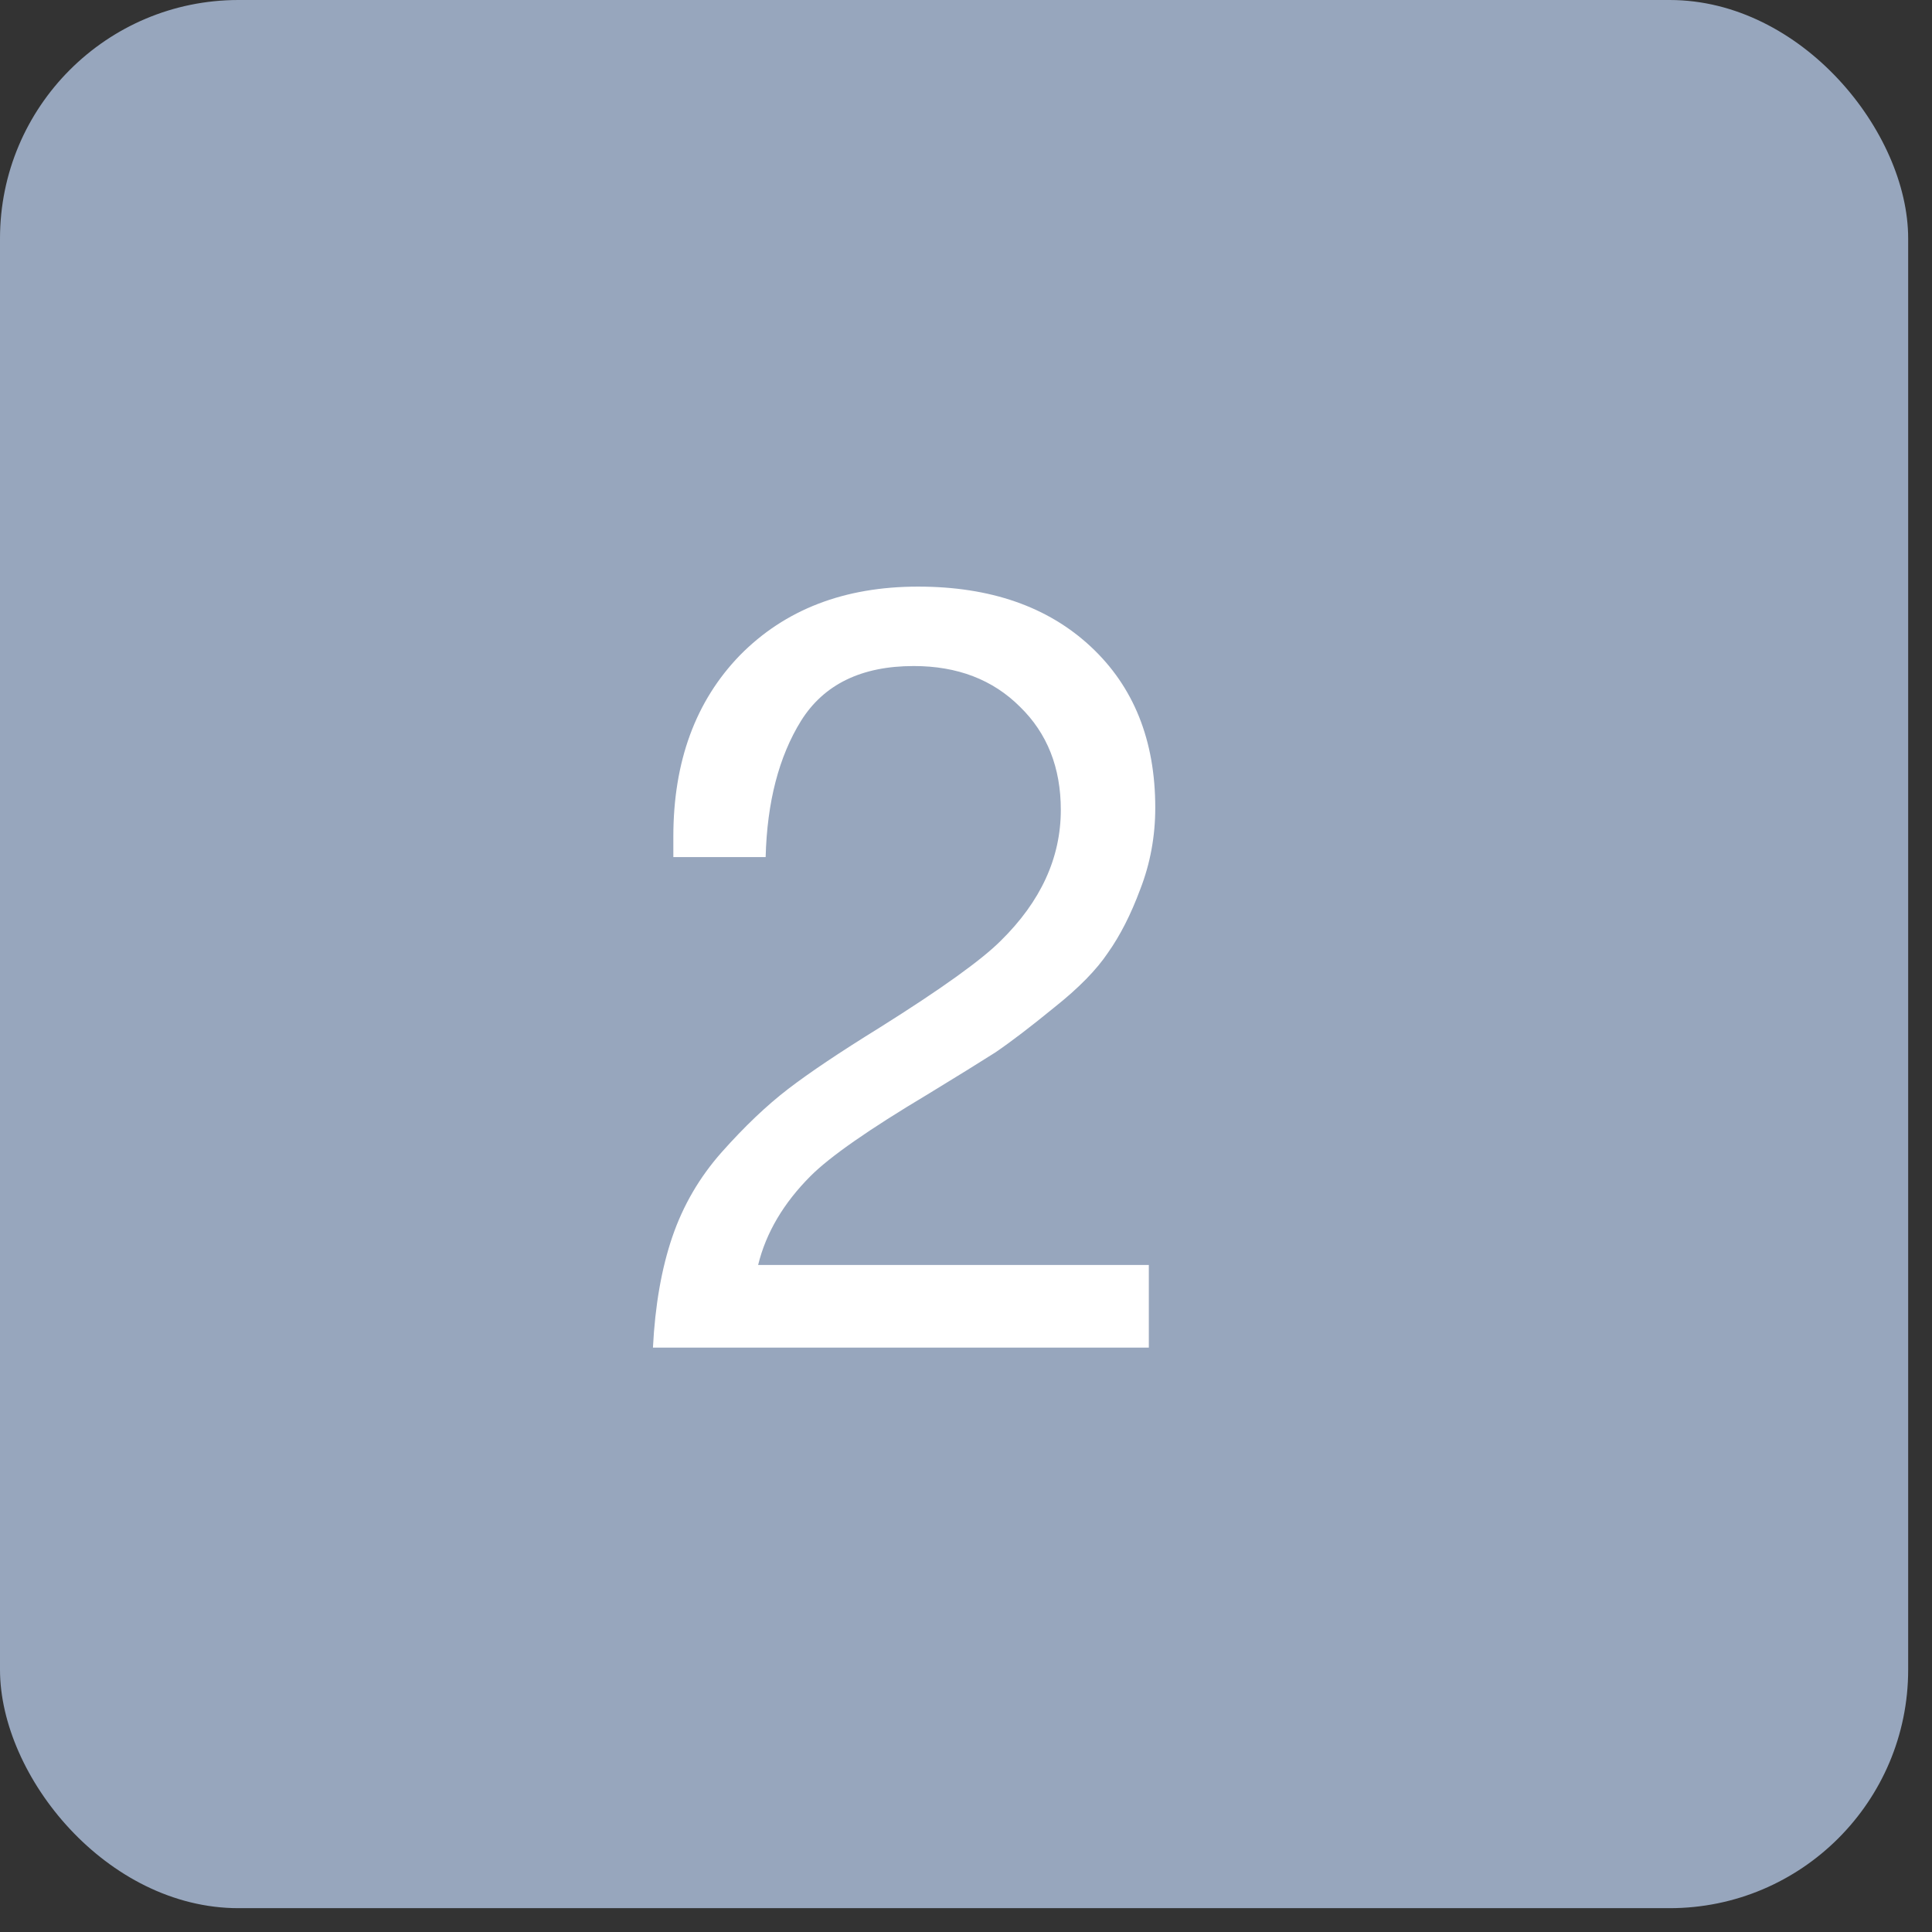
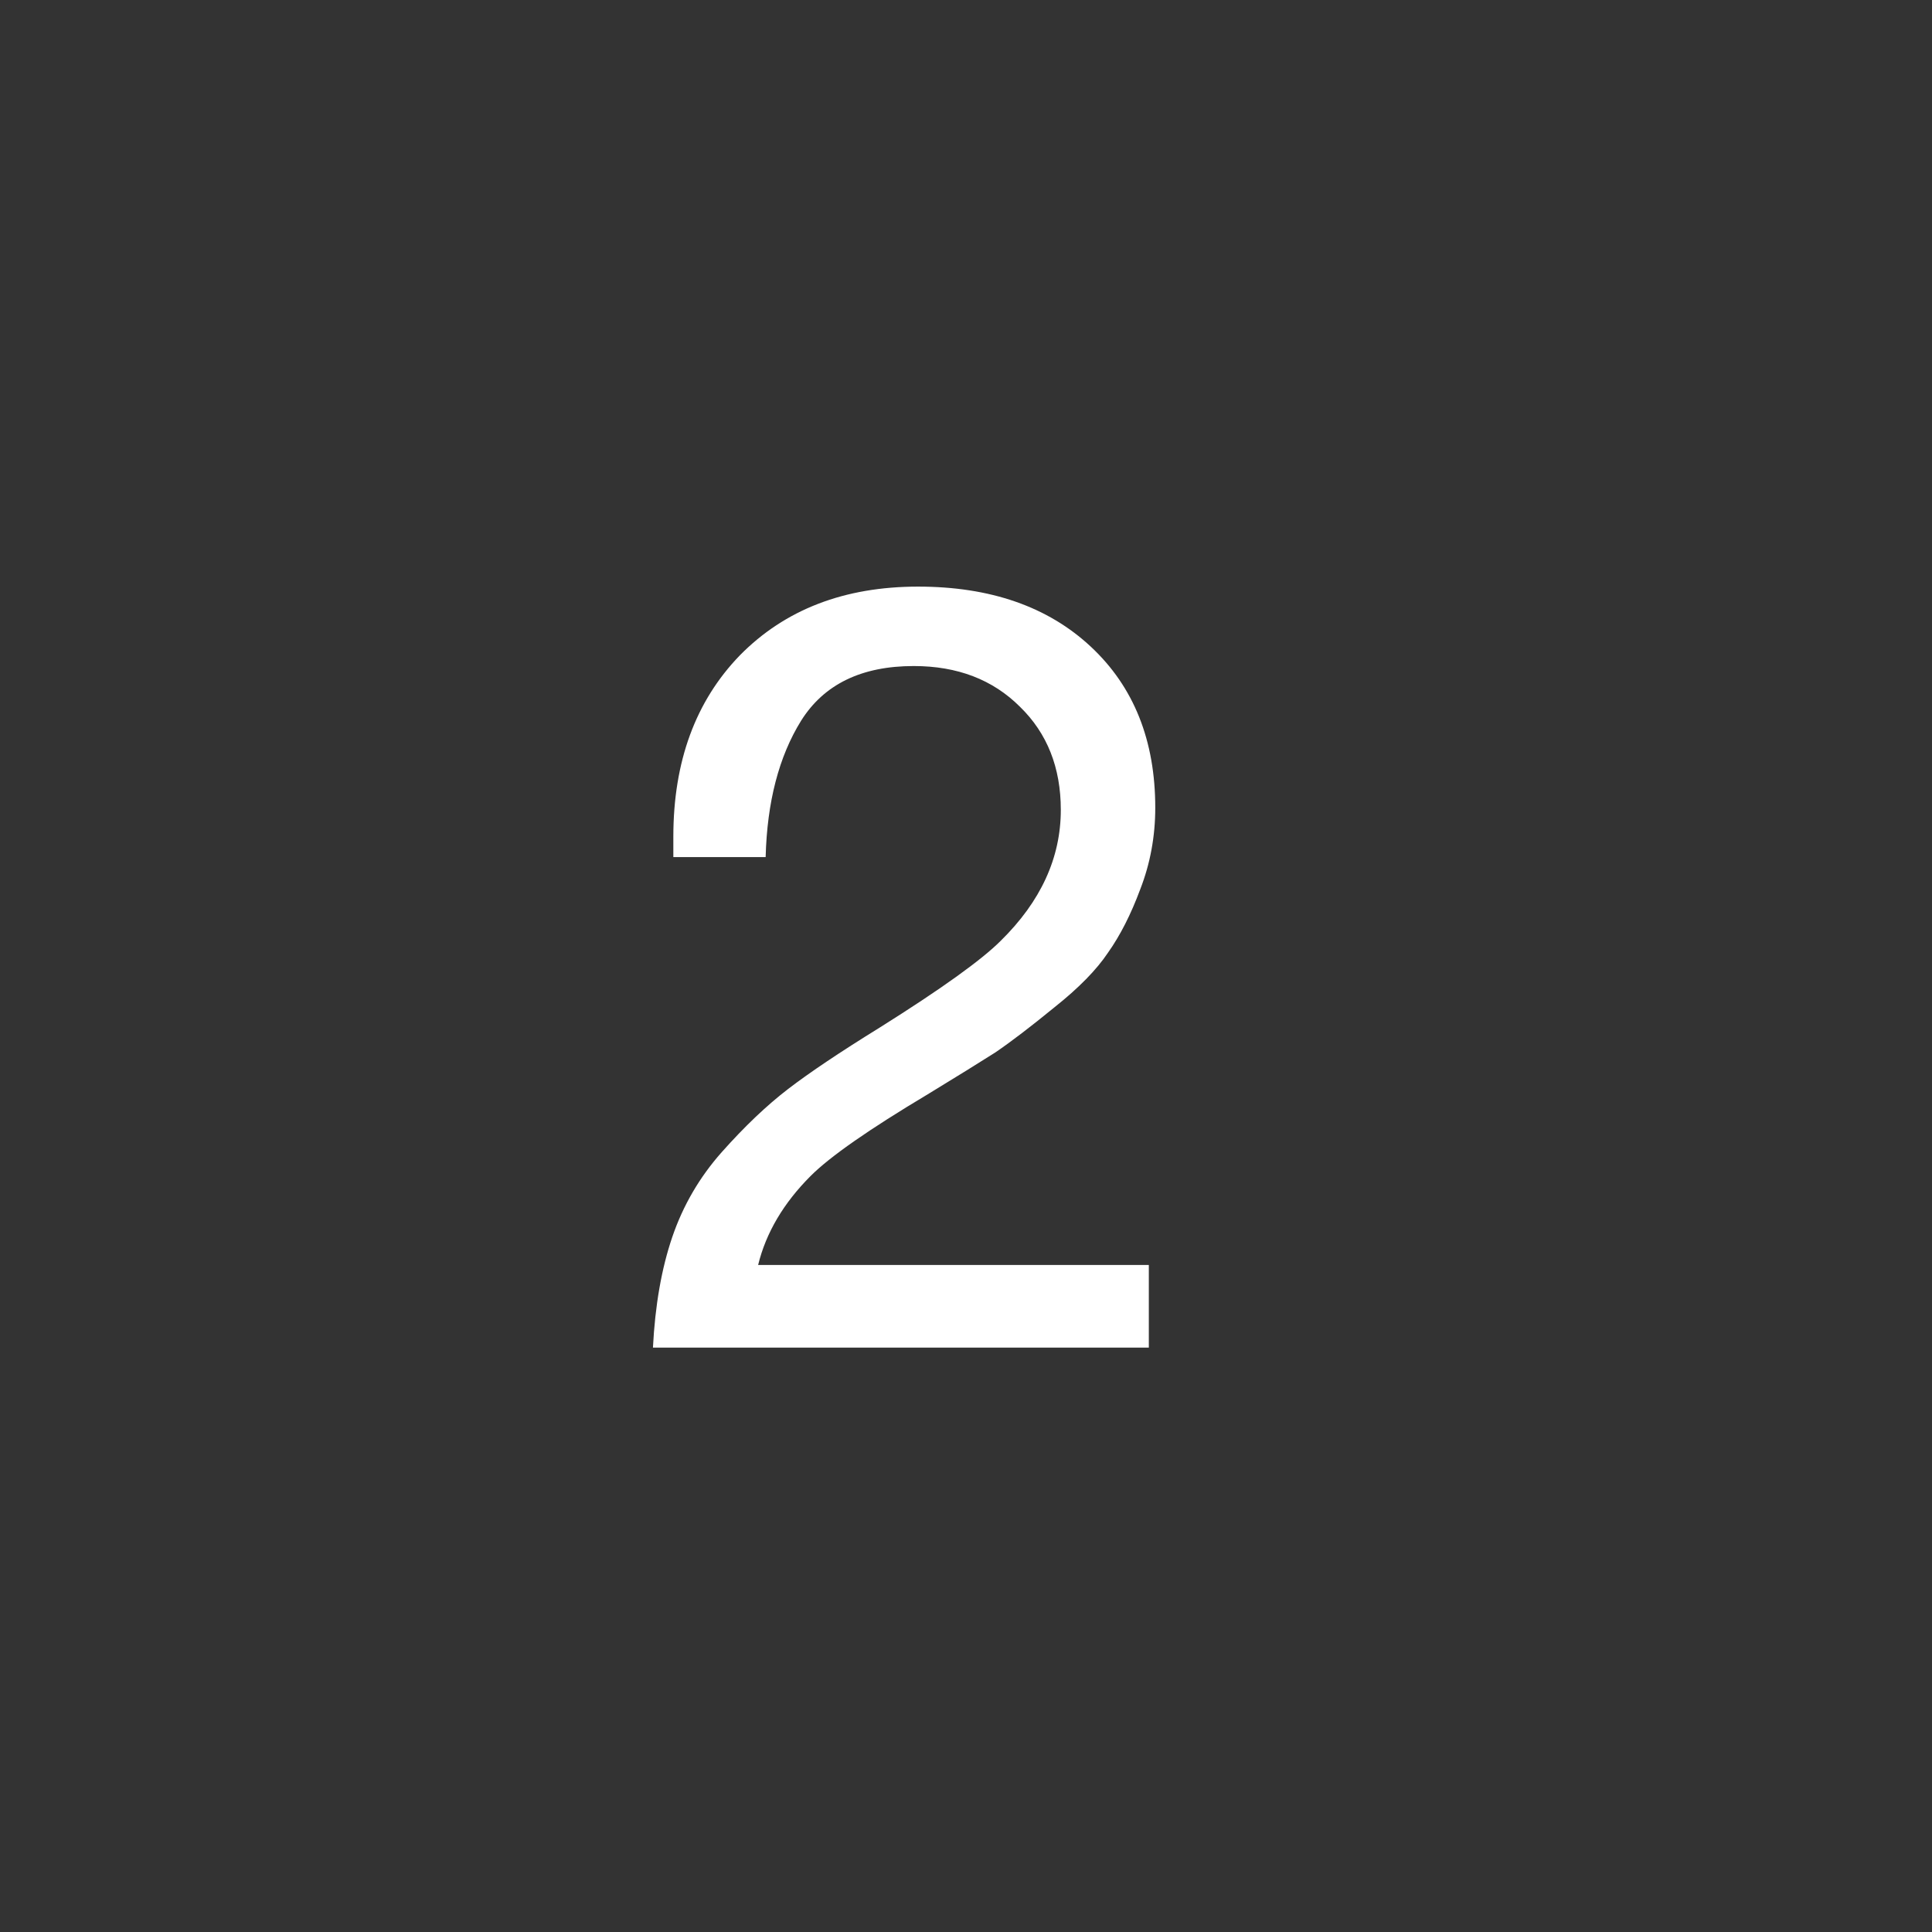
<svg xmlns="http://www.w3.org/2000/svg" width="27" height="27" viewBox="0 0 27 27" fill="none">
  <rect x="0" y="0" width="27" height="27" fill="#333333" stroke="none" />
-   <rect width="26.667" height="26.667" rx="3.333" fill="#97A6BD" />
  <path d="M16.055 17.678V18.833H9.125C9.155 18.243 9.245 17.728 9.395 17.288C9.545 16.848 9.775 16.453 10.085 16.103C10.405 15.743 10.715 15.448 11.015 15.218C11.315 14.988 11.74 14.703 12.29 14.363C13.15 13.823 13.715 13.418 13.985 13.148C14.545 12.598 14.825 11.988 14.825 11.318C14.825 10.728 14.635 10.248 14.255 9.878C13.875 9.498 13.38 9.308 12.77 9.308C12.04 9.308 11.515 9.563 11.195 10.073C10.885 10.573 10.72 11.208 10.7 11.978H9.41V11.693C9.41 10.643 9.72 9.798 10.34 9.158C10.97 8.518 11.8 8.198 12.83 8.198C13.84 8.198 14.645 8.478 15.245 9.038C15.845 9.598 16.145 10.348 16.145 11.288C16.145 11.688 16.075 12.068 15.935 12.428C15.805 12.778 15.655 13.073 15.485 13.313C15.325 13.553 15.075 13.808 14.735 14.078C14.405 14.348 14.13 14.558 13.91 14.708C13.69 14.848 13.375 15.043 12.965 15.293C12.145 15.783 11.6 16.163 11.33 16.433C10.95 16.813 10.705 17.228 10.595 17.678H16.055Z" fill="white" />
</svg>